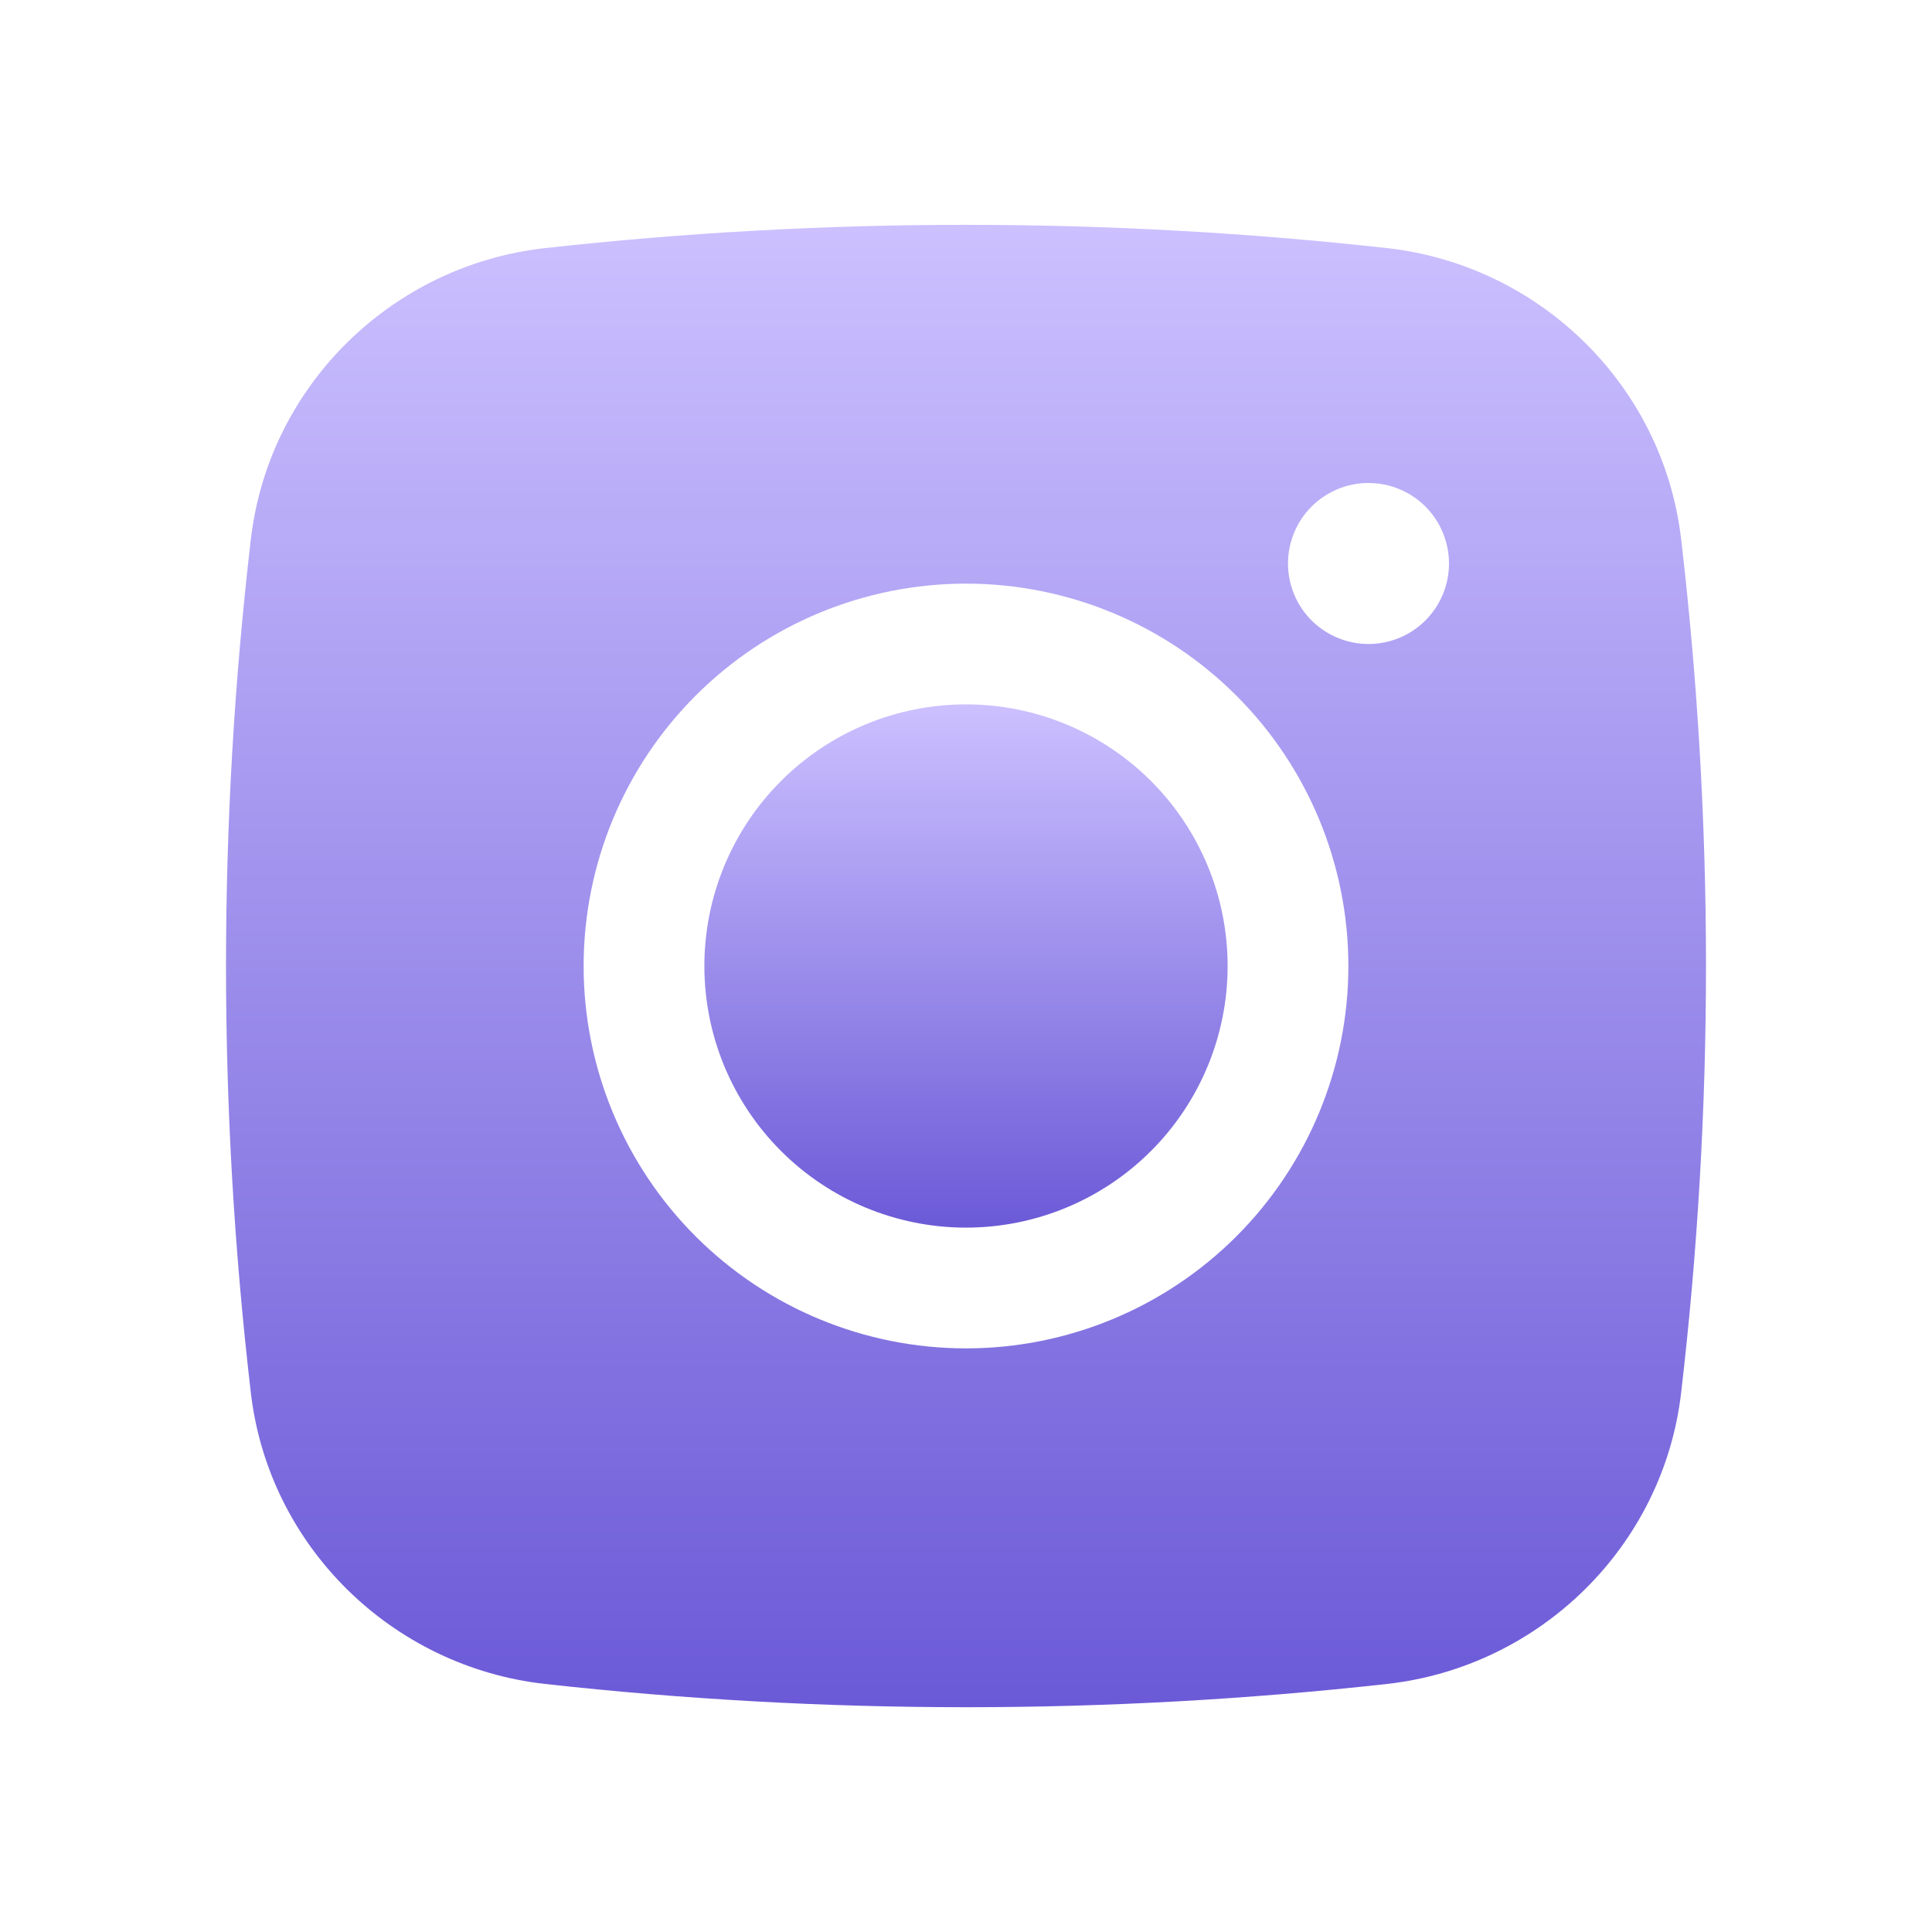
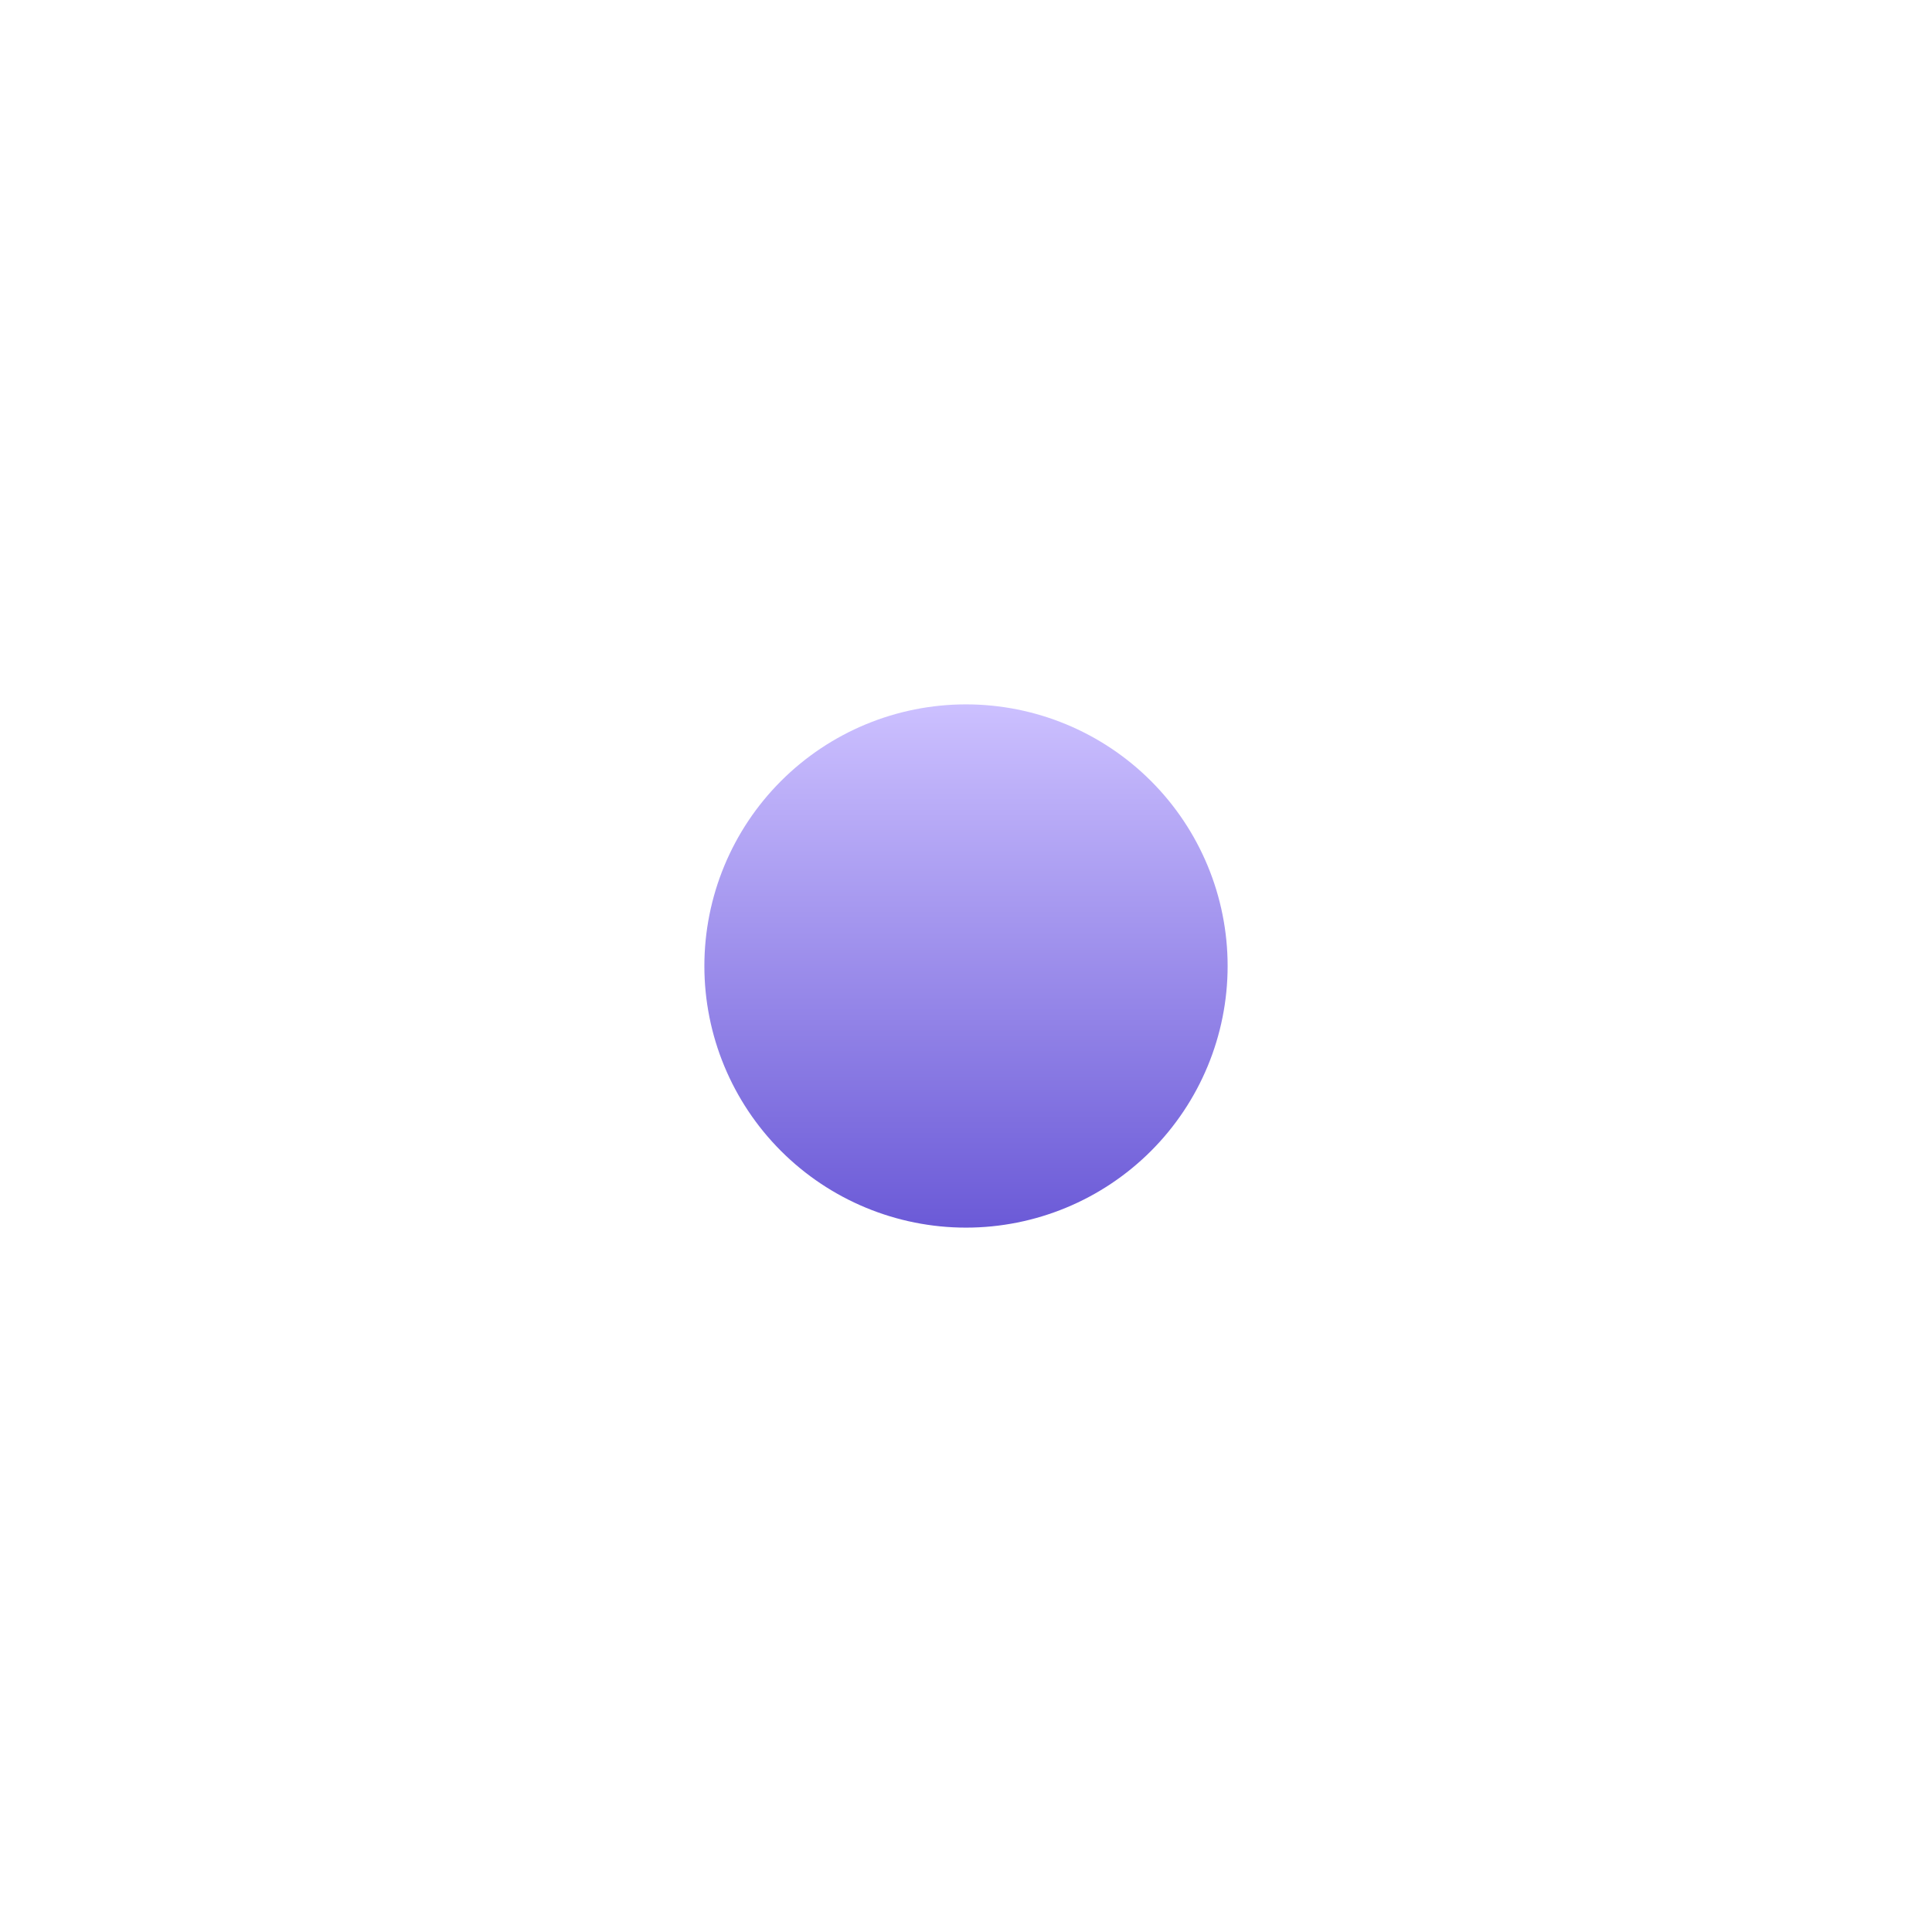
<svg xmlns="http://www.w3.org/2000/svg" width="36" height="36" viewBox="0 0 36 36" fill="none">
  <path d="M18 13.125C16.707 13.125 15.467 13.639 14.553 14.553C13.639 15.467 13.125 16.707 13.125 18C13.125 19.293 13.639 20.533 14.553 21.447C15.467 22.361 16.707 22.875 18 22.875C19.293 22.875 20.533 22.361 21.447 21.447C22.361 20.533 22.875 19.293 22.875 18C22.875 16.707 22.361 15.467 21.447 14.553C20.533 13.639 19.293 13.125 18 13.125Z" fill="url(#paint0_linear_626_2)" />
-   <path fill-rule="evenodd" clip-rule="evenodd" d="M10.155 4.623C15.369 4.045 20.631 4.045 25.845 4.623C28.694 4.941 30.99 7.183 31.325 10.042C31.943 15.329 31.943 20.67 31.325 25.957C30.99 28.816 28.694 31.059 25.846 31.378C20.632 31.956 15.37 31.956 10.155 31.378C7.306 31.059 5.01 28.816 4.675 25.959C4.057 20.671 4.057 15.33 4.675 10.042C5.01 7.183 7.306 4.941 10.155 4.623ZM25.5 9C25.102 9 24.721 9.158 24.439 9.439C24.158 9.721 24 10.102 24 10.5C24 10.898 24.158 11.279 24.439 11.561C24.721 11.842 25.102 12 25.5 12C25.898 12 26.279 11.842 26.561 11.561C26.842 11.279 27 10.898 27 10.5C27 10.102 26.842 9.721 26.561 9.439C26.279 9.158 25.898 9 25.5 9ZM10.875 18C10.875 16.11 11.626 14.298 12.962 12.962C14.298 11.626 16.11 10.875 18 10.875C19.89 10.875 21.702 11.626 23.038 12.962C24.374 14.298 25.125 16.11 25.125 18C25.125 19.89 24.374 21.702 23.038 23.038C21.702 24.374 19.89 25.125 18 25.125C16.11 25.125 14.298 24.374 12.962 23.038C11.626 21.702 10.875 19.89 10.875 18Z" fill="url(#paint1_linear_626_2)" />
  <defs>
    <linearGradient id="paint0_linear_626_2" x1="18" y1="13.125" x2="18" y2="22.875" gradientUnits="userSpaceOnUse">
      <stop stop-color="#CCC0FF" />
      <stop offset="1" stop-color="#6B5AD7" />
    </linearGradient>
    <linearGradient id="paint1_linear_626_2" x1="18" y1="4.189" x2="18" y2="31.812" gradientUnits="userSpaceOnUse">
      <stop stop-color="#CCC0FF" />
      <stop offset="1" stop-color="#6B5AD7" />
    </linearGradient>
  </defs>
</svg>